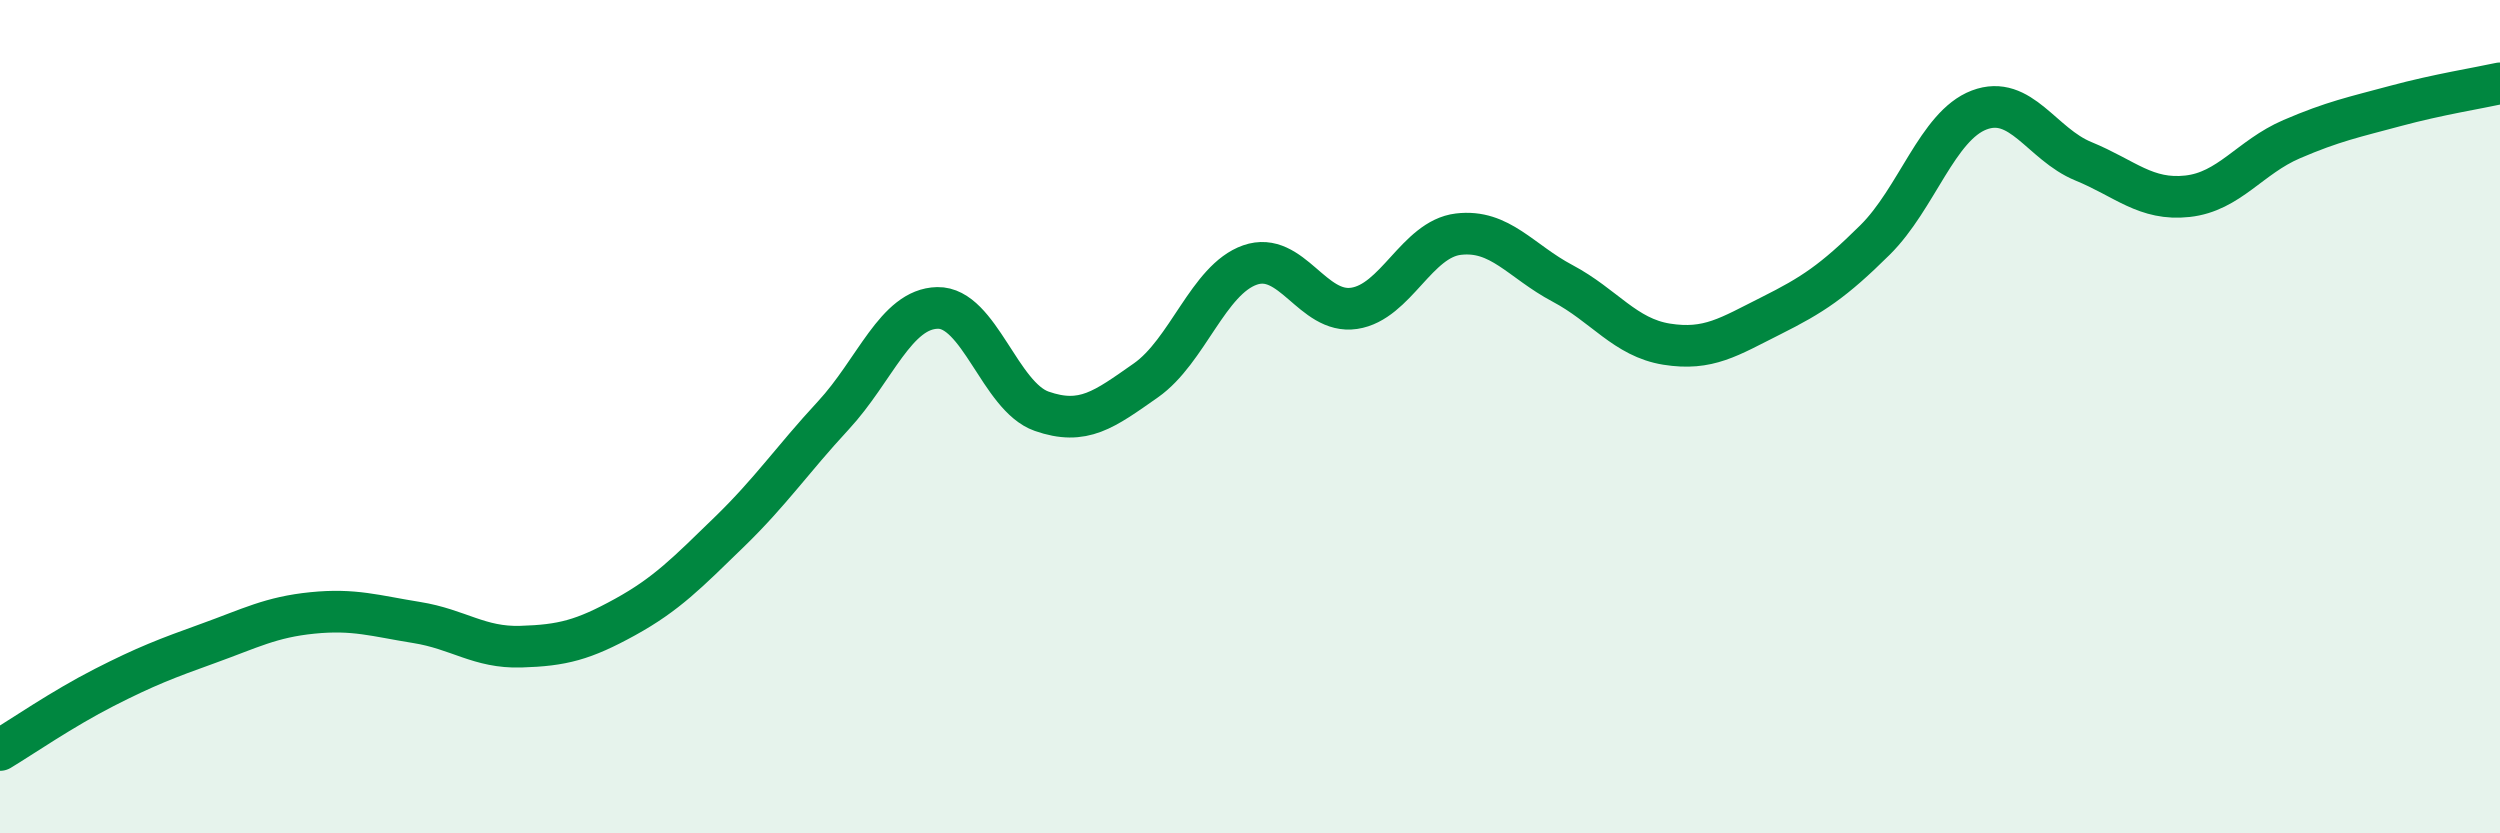
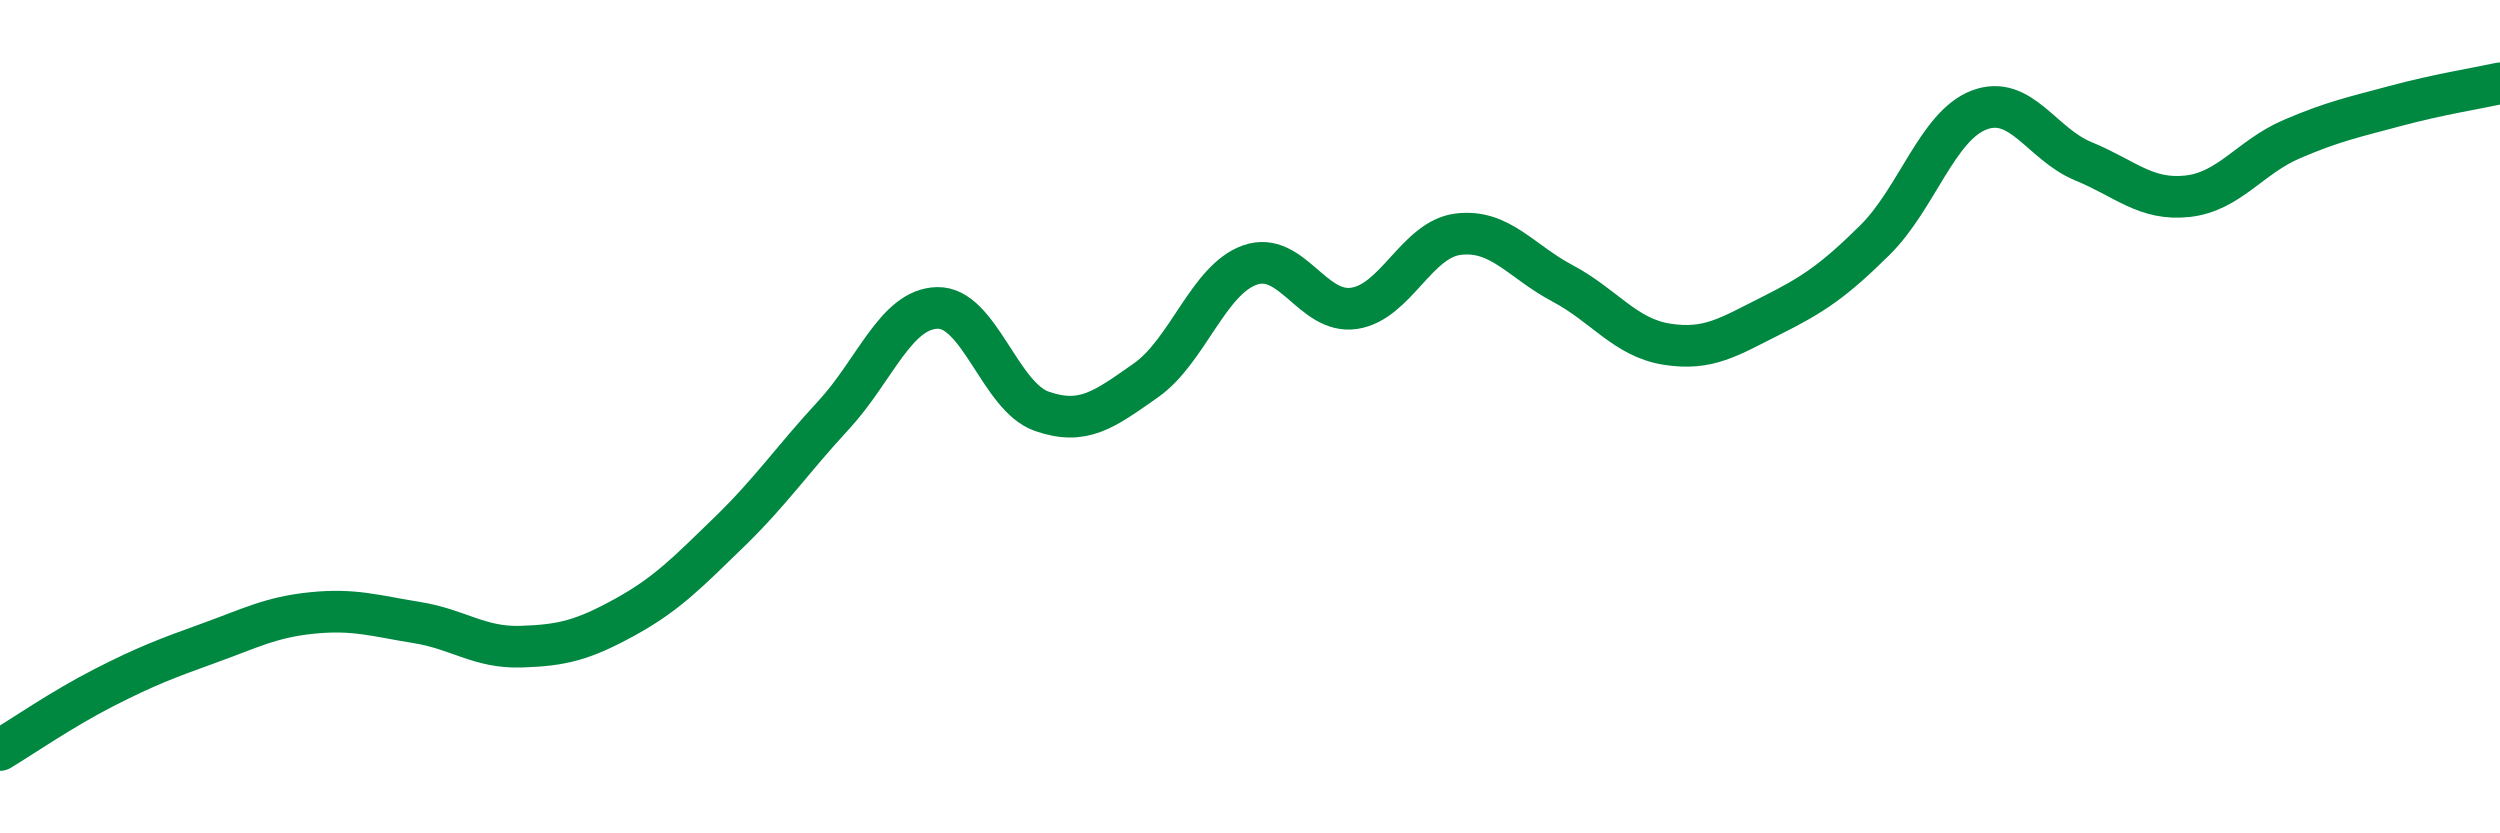
<svg xmlns="http://www.w3.org/2000/svg" width="60" height="20" viewBox="0 0 60 20">
-   <path d="M 0,18 C 0.5,17.7 1.5,17.01 2.5,16.5 C 3.5,15.99 4,15.8 5,15.44 C 6,15.08 6.5,14.81 7.5,14.71 C 8.5,14.61 9,14.78 10,14.94 C 11,15.1 11.5,15.55 12.5,15.52 C 13.5,15.49 14,15.36 15,14.81 C 16,14.26 16.5,13.74 17.5,12.77 C 18.5,11.8 19,11.05 20,9.97 C 21,8.89 21.5,7.41 22.5,7.39 C 23.5,7.37 24,9.52 25,9.87 C 26,10.22 26.5,9.83 27.5,9.13 C 28.5,8.43 29,6.71 30,6.36 C 31,6.01 31.5,7.55 32.5,7.4 C 33.5,7.25 34,5.74 35,5.62 C 36,5.5 36.5,6.27 37.5,6.8 C 38.5,7.33 39,8.1 40,8.26 C 41,8.42 41.5,8.08 42.5,7.58 C 43.5,7.08 44,6.75 45,5.76 C 46,4.77 46.5,3.02 47.5,2.64 C 48.5,2.26 49,3.46 50,3.87 C 51,4.28 51.5,4.82 52.5,4.71 C 53.5,4.6 54,3.77 55,3.34 C 56,2.91 56.5,2.81 57.5,2.54 C 58.5,2.27 59.5,2.11 60,2L60 20L0 20Z" fill="#008740" opacity="0.1" stroke-linecap="round" stroke-linejoin="round" />
  <path d="M 0,18 C 0.5,17.7 1.5,17.01 2.5,16.5 C 3.5,15.99 4,15.8 5,15.44 C 6,15.08 6.5,14.81 7.5,14.71 C 8.5,14.61 9,14.78 10,14.94 C 11,15.1 11.5,15.55 12.5,15.52 C 13.5,15.49 14,15.36 15,14.81 C 16,14.26 16.5,13.74 17.5,12.77 C 18.5,11.8 19,11.05 20,9.97 C 21,8.89 21.5,7.41 22.5,7.39 C 23.5,7.37 24,9.52 25,9.87 C 26,10.22 26.5,9.83 27.5,9.13 C 28.5,8.43 29,6.71 30,6.36 C 31,6.01 31.5,7.55 32.5,7.4 C 33.5,7.25 34,5.74 35,5.62 C 36,5.5 36.5,6.27 37.5,6.8 C 38.5,7.33 39,8.1 40,8.26 C 41,8.42 41.5,8.08 42.5,7.58 C 43.5,7.08 44,6.75 45,5.76 C 46,4.77 46.5,3.02 47.5,2.64 C 48.5,2.26 49,3.46 50,3.87 C 51,4.28 51.5,4.82 52.5,4.71 C 53.5,4.6 54,3.77 55,3.34 C 56,2.91 56.5,2.81 57.5,2.54 C 58.5,2.27 59.5,2.11 60,2" stroke="#008740" stroke-width="1" fill="none" stroke-linecap="round" stroke-linejoin="round" />
</svg>